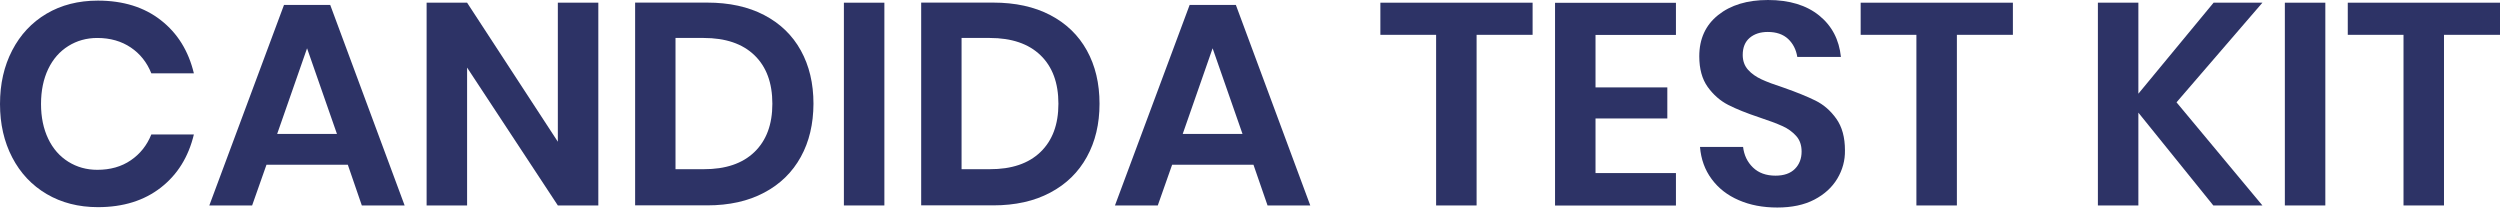
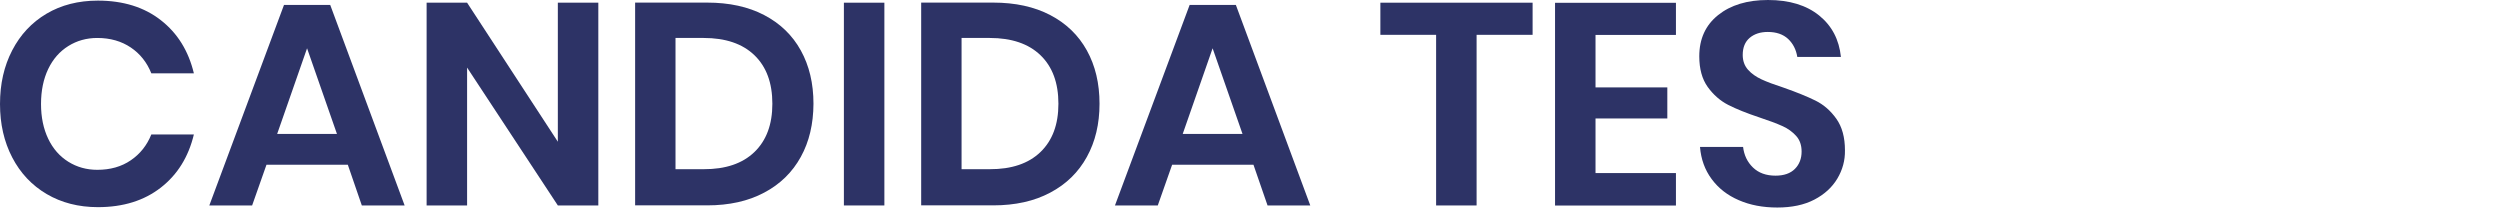
<svg xmlns="http://www.w3.org/2000/svg" id="Layer_1" x="0px" y="0px" style="enable-background:new 0 0 1920 1080;" xml:space="preserve" viewBox="613.78 543.36 278.53 23.12">
  <style type="text/css">	.st0{fill:#2D3366;}</style>
  <g>
    <path class="st0" d="M631.7,545.61c1.86,1.45,3.08,3.42,3.68,5.92h-4.74c-0.49-1.22-1.25-2.18-2.29-2.88   c-1.04-0.7-2.28-1.06-3.73-1.06c-1.19,0-2.27,0.3-3.23,0.9s-1.71,1.45-2.24,2.56c-0.53,1.11-0.8,2.41-0.8,3.9   c0,1.47,0.27,2.76,0.8,3.87c0.53,1.11,1.28,1.96,2.24,2.56c0.96,0.6,2.04,0.9,3.23,0.9c1.45,0,2.69-0.35,3.73-1.06   c1.03-0.7,1.8-1.66,2.29-2.88h4.74c-0.6,2.5-1.82,4.47-3.68,5.92c-1.86,1.45-4.19,2.18-7.01,2.18c-2.15,0-4.06-0.49-5.71-1.46   c-1.65-0.97-2.93-2.33-3.84-4.08c-0.91-1.75-1.36-3.73-1.36-5.95c0-2.24,0.45-4.23,1.36-5.98c0.91-1.75,2.18-3.11,3.82-4.08   c1.64-0.97,3.55-1.46,5.73-1.46C627.51,543.43,629.85,544.16,631.7,545.61z" />
    <path class="st0" d="M652.53,561.71h-9.06l-1.6,4.54h-4.77l8.32-22.34h5.15l8.29,22.34h-4.77L652.53,561.71z M651.32,558.28   l-3.33-9.54l-3.33,9.54H651.32z" />
    <path class="st0" d="M680.44,566.25h-4.51l-10.11-15.36v15.36h-4.51v-22.59h4.51l10.11,15.49v-15.49h4.51V566.25z" />
    <path class="st0" d="M703,560.84c-0.94,1.71-2.3,3.04-4.08,3.98c-1.78,0.95-3.9,1.42-6.35,1.42h-8.03v-22.59h8.03   c2.45,0,4.57,0.46,6.35,1.39c1.78,0.93,3.14,2.24,4.08,3.94c0.94,1.7,1.41,3.67,1.41,5.94C704.4,557.16,703.94,559.14,703,560.84z    M697.83,560.3c1.33-1.28,2-3.07,2-5.38c0-2.33-0.67-4.13-2-5.41c-1.33-1.28-3.22-1.92-5.65-1.92h-3.14v14.62h3.14   C694.61,562.22,696.5,561.58,697.83,560.3z" />
    <path class="st0" d="M712.31,543.66v22.59h-4.51v-22.59H712.31z" />
    <path class="st0" d="M734.87,560.84c-0.94,1.71-2.3,3.04-4.08,3.98c-1.78,0.95-3.9,1.42-6.35,1.42h-8.03v-22.59h8.03   c2.45,0,4.57,0.46,6.35,1.39c1.78,0.93,3.14,2.24,4.08,3.94c0.94,1.7,1.41,3.67,1.41,5.94   C736.28,557.16,735.81,559.14,734.87,560.84z M729.7,560.3c1.33-1.28,2-3.07,2-5.38c0-2.33-0.67-4.13-2-5.41   c-1.33-1.28-3.22-1.92-5.65-1.92h-3.14v14.62h3.14C726.48,562.22,728.37,561.58,729.7,560.3z" />
    <path class="st0" d="M753.43,561.71h-9.06l-1.6,4.54H738l8.32-22.34h5.15l8.29,22.34H755L753.43,561.71z M752.21,558.28l-3.33-9.54   l-3.33,9.54H752.21z" />
    <path class="st0" d="M784.53,543.66v3.58h-6.24v19.01h-4.51v-19.01h-6.21v-3.58H784.53z" />
    <path class="st0" d="M791.54,547.24v5.86h8v3.46h-8v6.08h8.96v3.62h-13.47v-22.59h13.47v3.58H791.54z" />
    <path class="st0" d="M818.48,563.26c-0.58,0.97-1.43,1.75-2.56,2.34c-1.13,0.59-2.51,0.88-4.13,0.88c-1.6,0-3.03-0.27-4.29-0.82   c-1.26-0.54-2.27-1.33-3.02-2.35c-0.76-1.02-1.19-2.22-1.3-3.58h4.8c0.11,0.92,0.47,1.68,1.1,2.29c0.63,0.61,1.47,0.91,2.51,0.91   c0.94,0,1.66-0.25,2.16-0.75c0.5-0.5,0.75-1.15,0.75-1.94c0-0.7-0.2-1.29-0.61-1.74s-0.92-0.83-1.54-1.1   c-0.62-0.28-1.47-0.6-2.56-0.96c-1.41-0.47-2.56-0.93-3.46-1.39s-1.66-1.13-2.29-2c-0.63-0.88-0.94-2.02-0.94-3.42   c0-1.94,0.7-3.47,2.1-4.59c1.4-1.12,3.25-1.68,5.55-1.68c2.39,0,4.29,0.58,5.71,1.73c1.42,1.15,2.22,2.69,2.42,4.61h-4.86   c-0.13-0.81-0.47-1.48-1.02-2c-0.56-0.52-1.31-0.78-2.27-0.78c-0.83,0-1.5,0.22-2.02,0.66c-0.51,0.44-0.77,1.07-0.77,1.9   c0,0.66,0.2,1.21,0.59,1.65c0.39,0.44,0.9,0.79,1.5,1.07s1.43,0.59,2.48,0.93c1.45,0.51,2.63,0.99,3.54,1.44   c0.91,0.45,1.68,1.12,2.32,2.02c0.64,0.9,0.96,2.07,0.96,3.52C819.35,561.23,819.06,562.29,818.48,563.26z" />
-     <path class="st0" d="M838.04,543.66v3.58h-6.24v19.01h-4.51v-19.01h-6.21v-3.58H838.04z" />
-     <path class="st0" d="M856.27,554.76l9.57,11.49h-5.47l-8.35-10.34v10.34h-4.51v-22.59h4.51v10.14l8.38-10.14h5.44L856.27,554.76z" />
-     <path class="st0" d="M872.85,543.66v22.59h-4.51v-22.59H872.85z" />
-     <path class="st0" d="M892.31,543.66v3.58h-6.24v19.01h-4.51v-19.01h-6.21v-3.58H892.31z" />
  </g>
</svg>